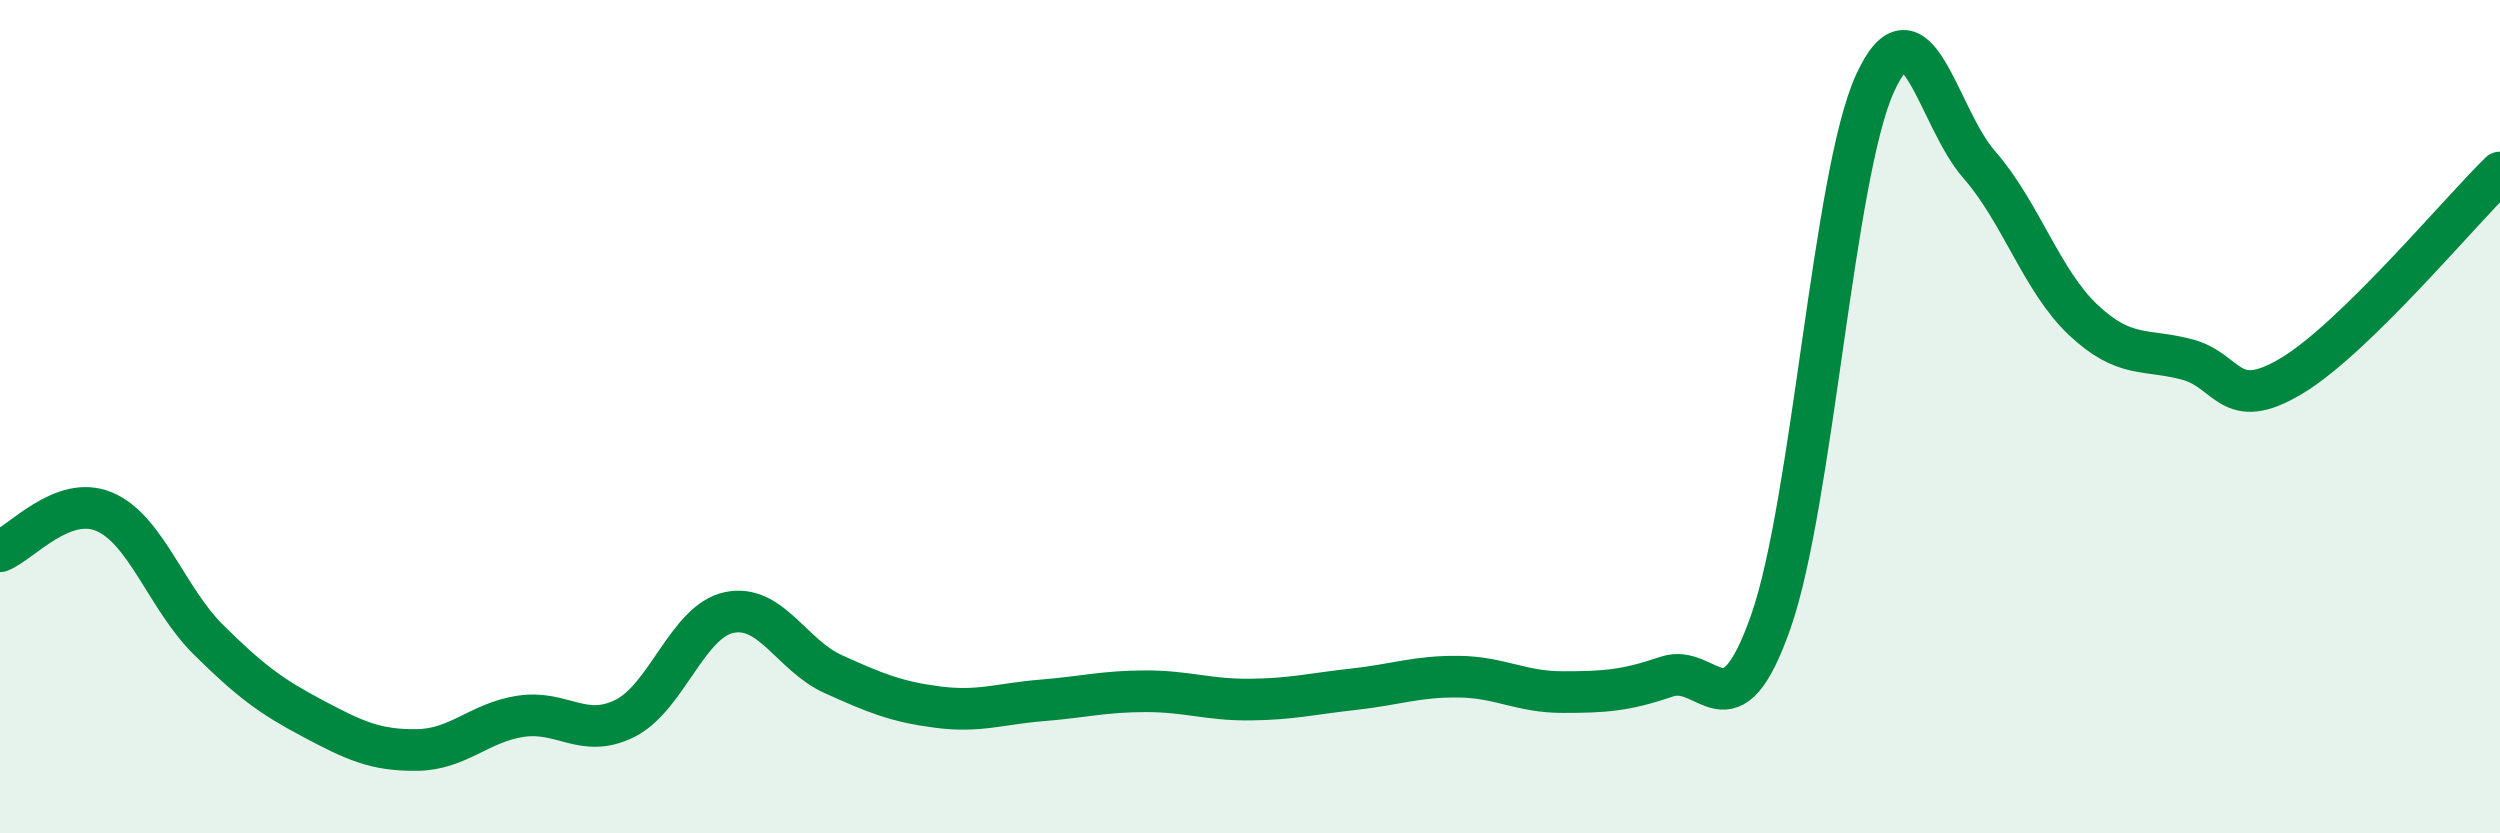
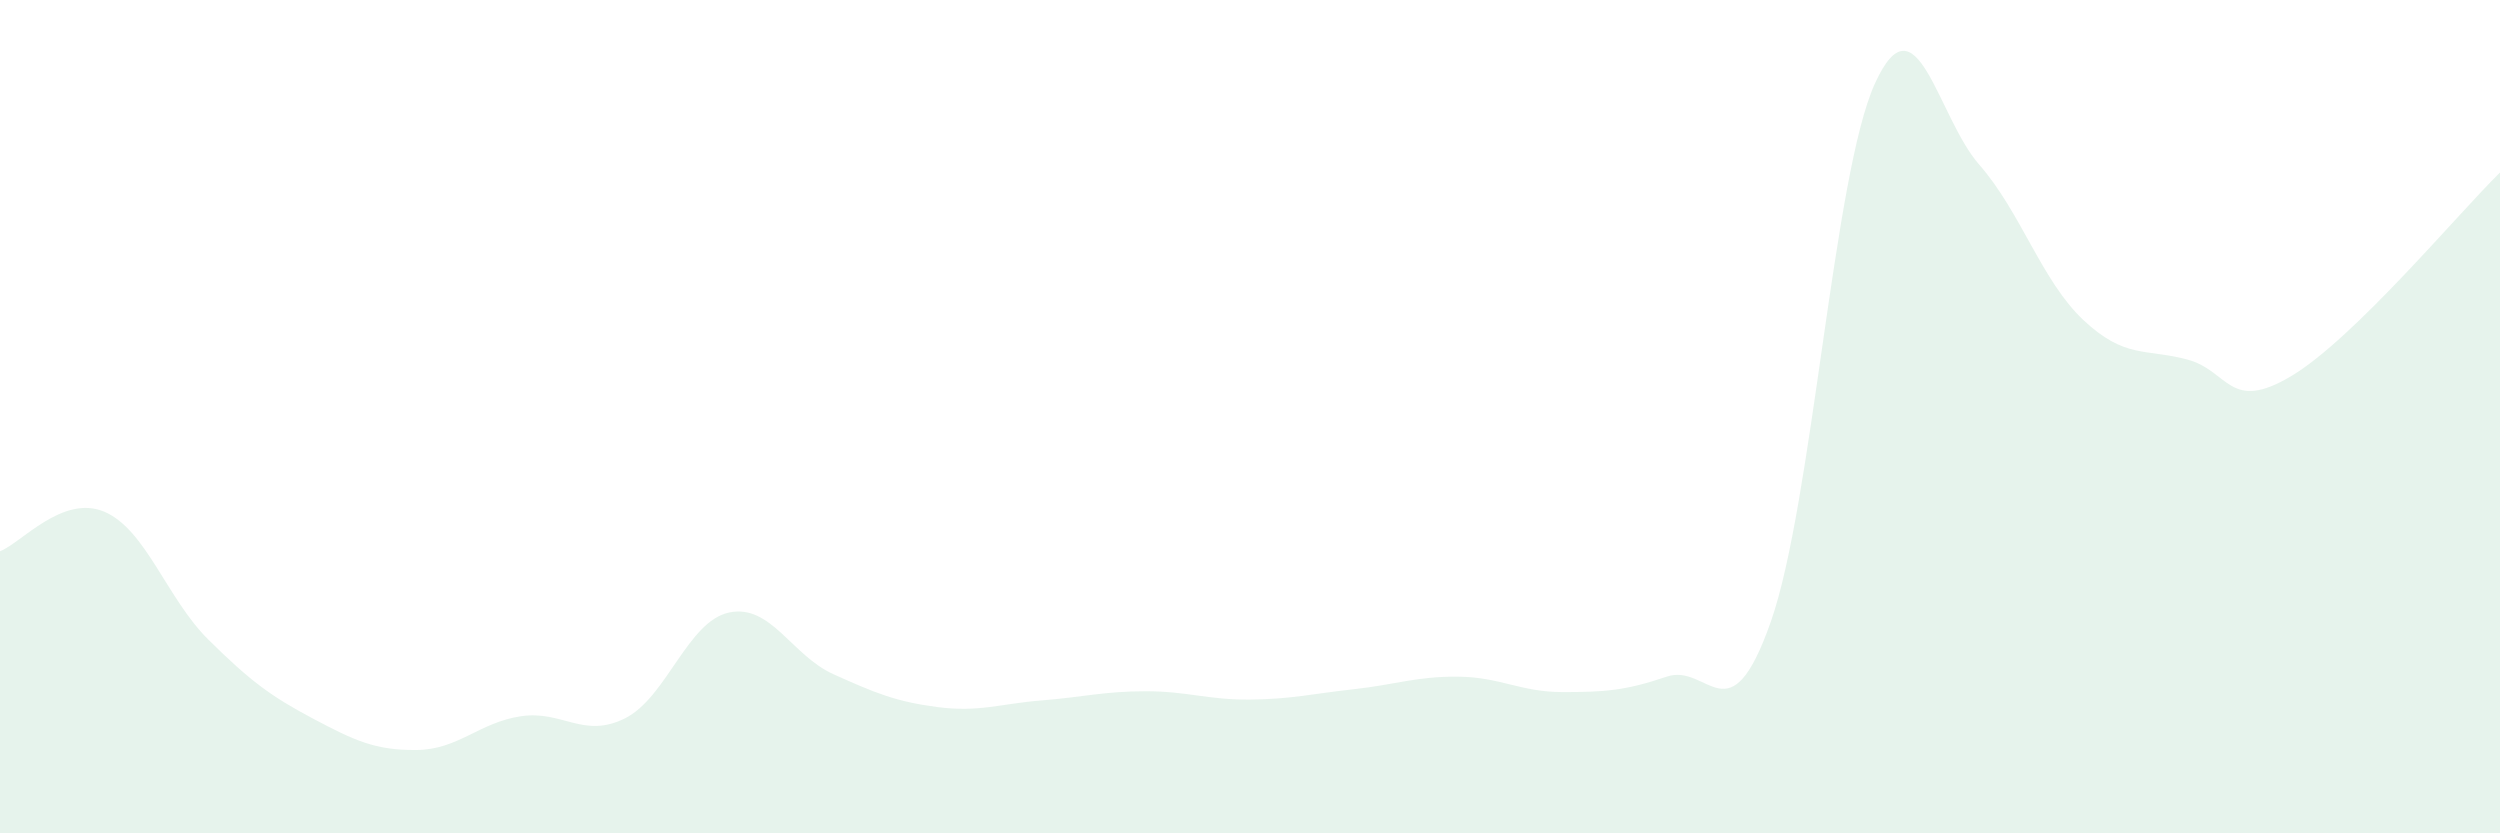
<svg xmlns="http://www.w3.org/2000/svg" width="60" height="20" viewBox="0 0 60 20">
  <path d="M 0,13.23 C 0.5,13.04 1.5,11.86 2.5,12.28 C 3.5,12.7 4,14.36 5,15.35 C 6,16.34 6.5,16.71 7.5,17.24 C 8.5,17.77 9,18.01 10,18 C 11,17.99 11.5,17.34 12.5,17.19 C 13.5,17.04 14,17.74 15,17.24 C 16,16.74 16.5,14.91 17.5,14.7 C 18.5,14.49 19,15.73 20,16.18 C 21,16.63 21.5,16.84 22.5,16.97 C 23.5,17.1 24,16.89 25,16.81 C 26,16.73 26.5,16.59 27.5,16.59 C 28.5,16.59 29,16.8 30,16.79 C 31,16.78 31.5,16.65 32.5,16.54 C 33.5,16.43 34,16.23 35,16.24 C 36,16.25 36.5,16.61 37.5,16.61 C 38.5,16.61 39,16.58 40,16.24 C 41,15.9 41.5,17.77 42.5,14.92 C 43.5,12.07 44,4.19 45,2 C 46,-0.19 46.5,2.81 47.5,3.95 C 48.5,5.09 49,6.74 50,7.68 C 51,8.62 51.5,8.36 52.5,8.63 C 53.5,8.9 53.5,9.92 55,9.02 C 56.5,8.12 59,5.12 60,4.14L60 20L0 20Z" fill="#008740" opacity="0.1" stroke-linecap="round" stroke-linejoin="round" />
-   <path d="M 0,13.23 C 0.5,13.04 1.5,11.86 2.5,12.28 C 3.5,12.7 4,14.36 5,15.35 C 6,16.34 6.5,16.71 7.5,17.24 C 8.5,17.77 9,18.01 10,18 C 11,17.99 11.5,17.34 12.5,17.19 C 13.5,17.04 14,17.74 15,17.24 C 16,16.74 16.5,14.91 17.5,14.7 C 18.5,14.49 19,15.73 20,16.18 C 21,16.63 21.5,16.84 22.5,16.97 C 23.5,17.1 24,16.89 25,16.81 C 26,16.73 26.5,16.59 27.5,16.59 C 28.5,16.59 29,16.8 30,16.79 C 31,16.78 31.5,16.65 32.5,16.54 C 33.5,16.43 34,16.23 35,16.24 C 36,16.25 36.5,16.61 37.5,16.61 C 38.5,16.61 39,16.58 40,16.24 C 41,15.9 41.5,17.77 42.5,14.92 C 43.5,12.07 44,4.19 45,2 C 46,-0.19 46.5,2.81 47.5,3.95 C 48.5,5.09 49,6.74 50,7.68 C 51,8.62 51.5,8.36 52.5,8.63 C 53.5,8.9 53.5,9.92 55,9.02 C 56.5,8.12 59,5.12 60,4.14" stroke="#008740" stroke-width="1" fill="none" stroke-linecap="round" stroke-linejoin="round" />
</svg>